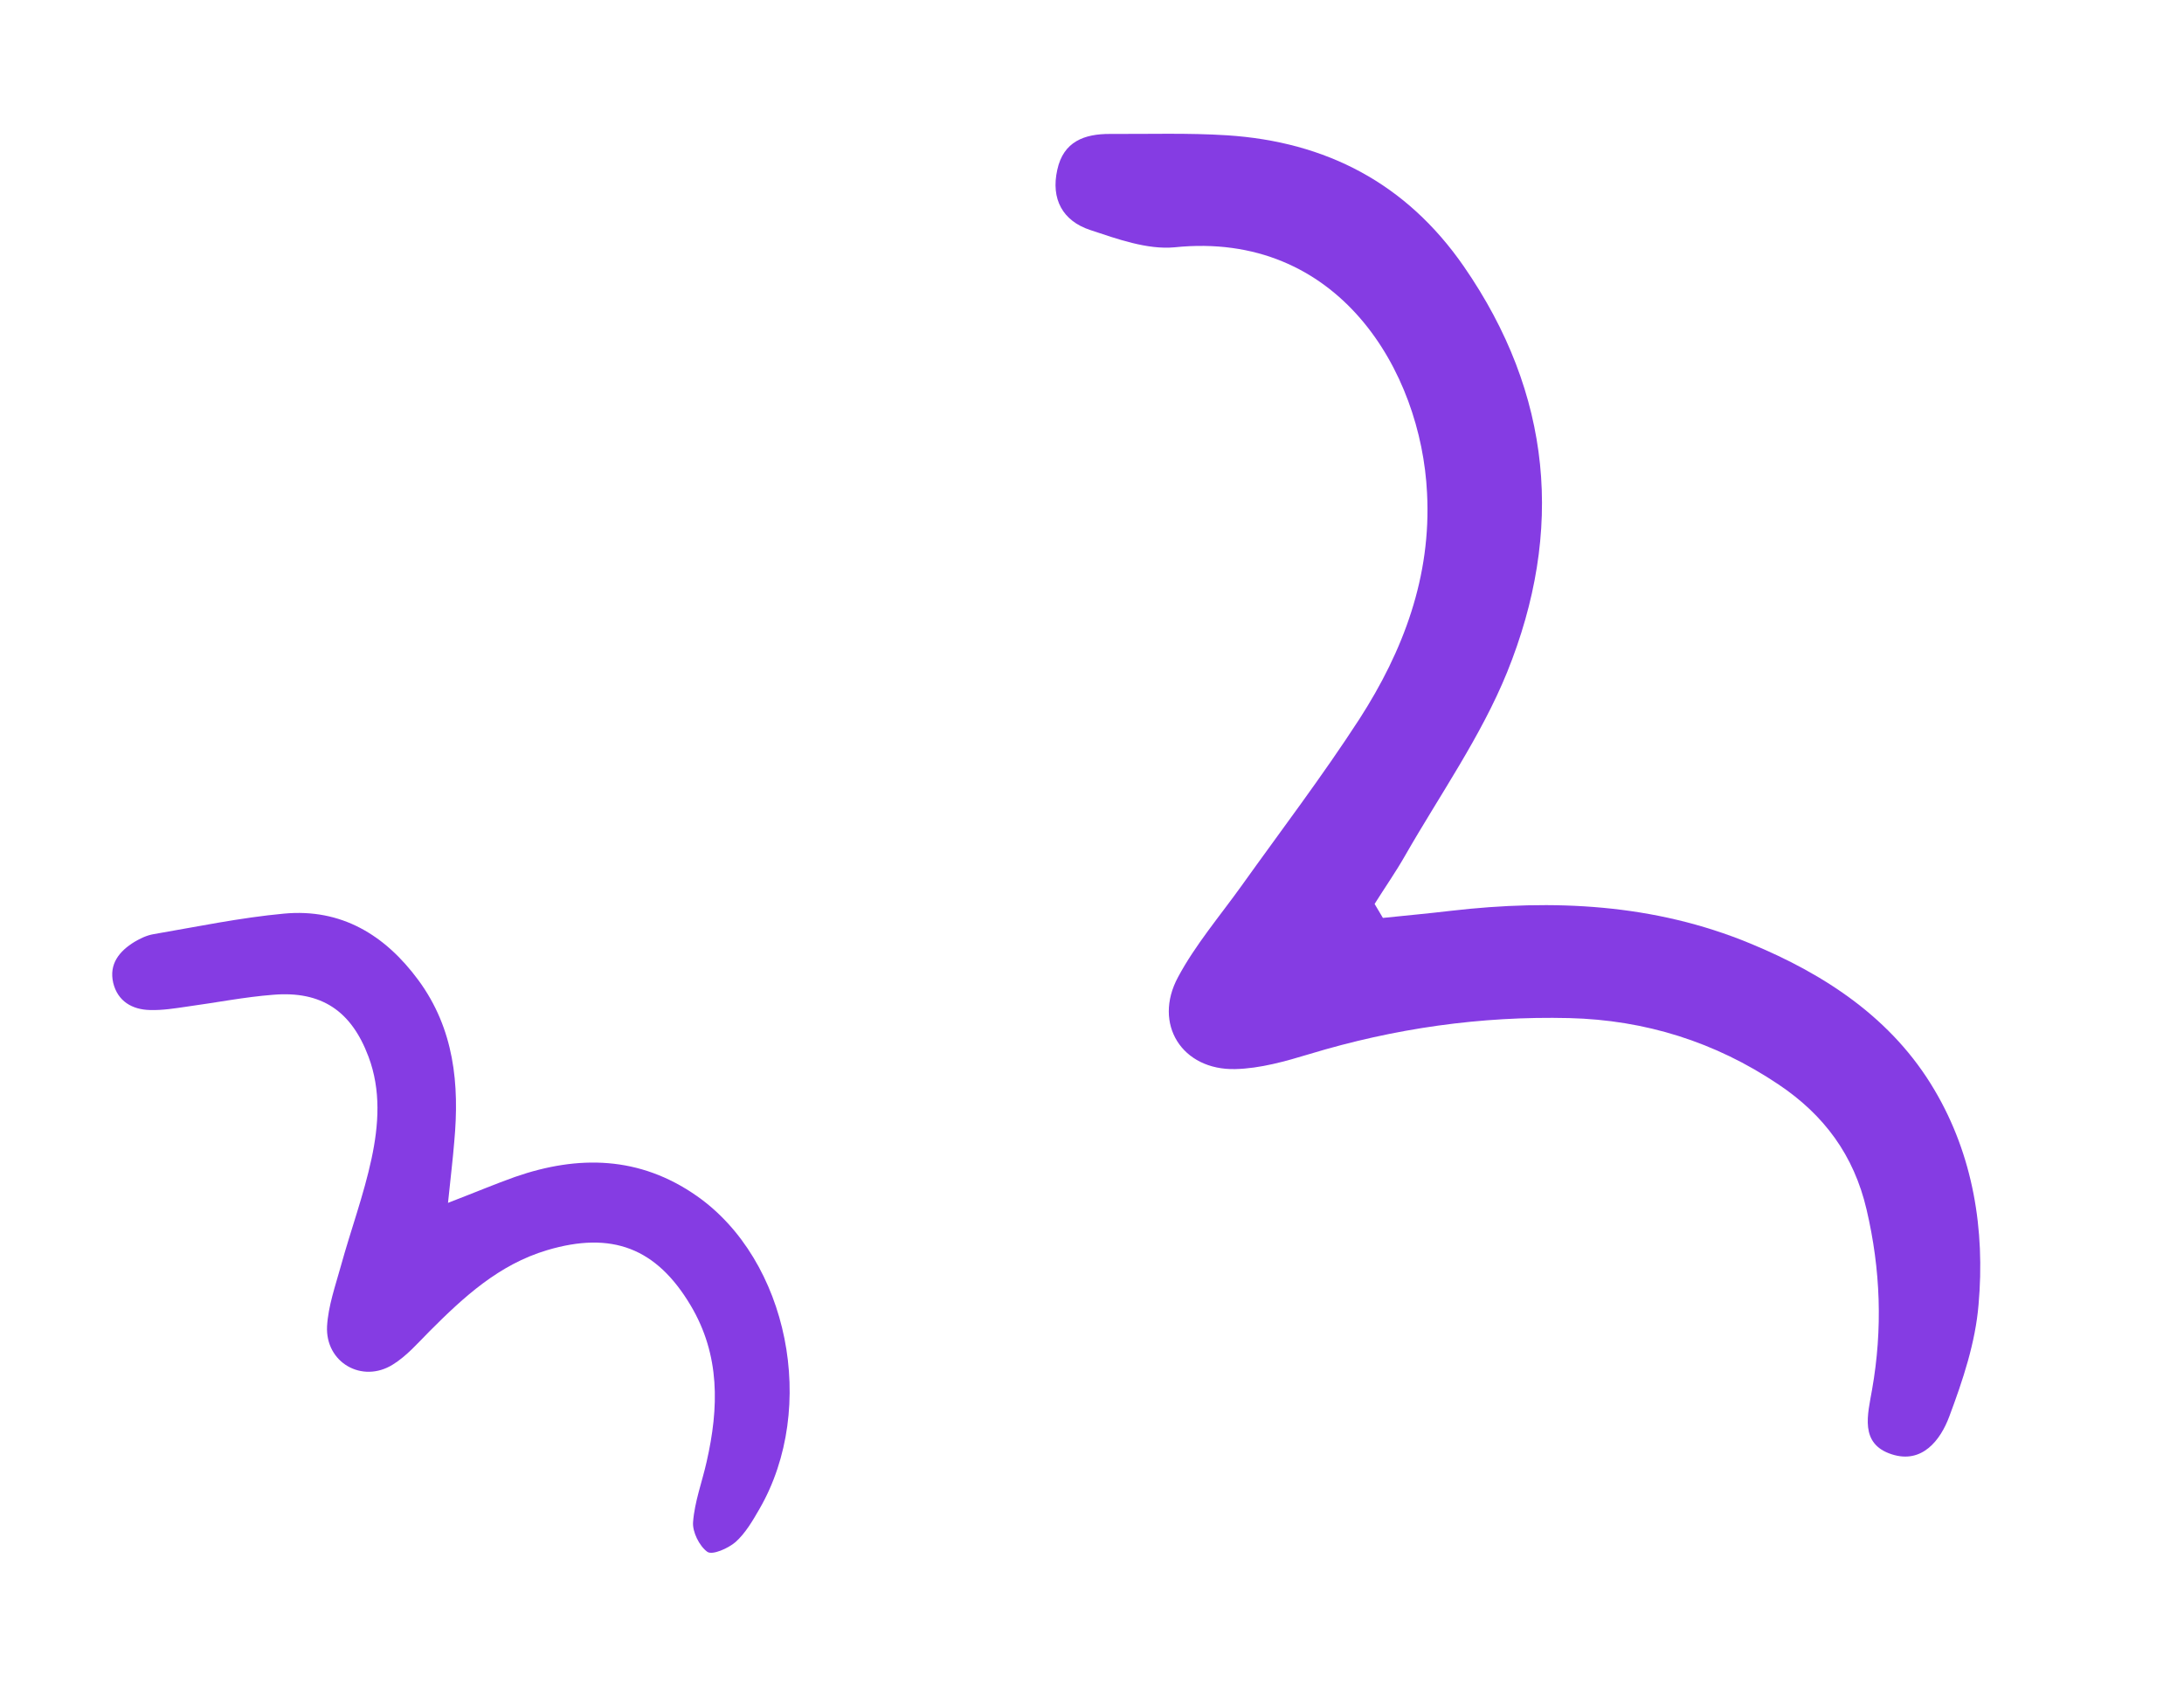
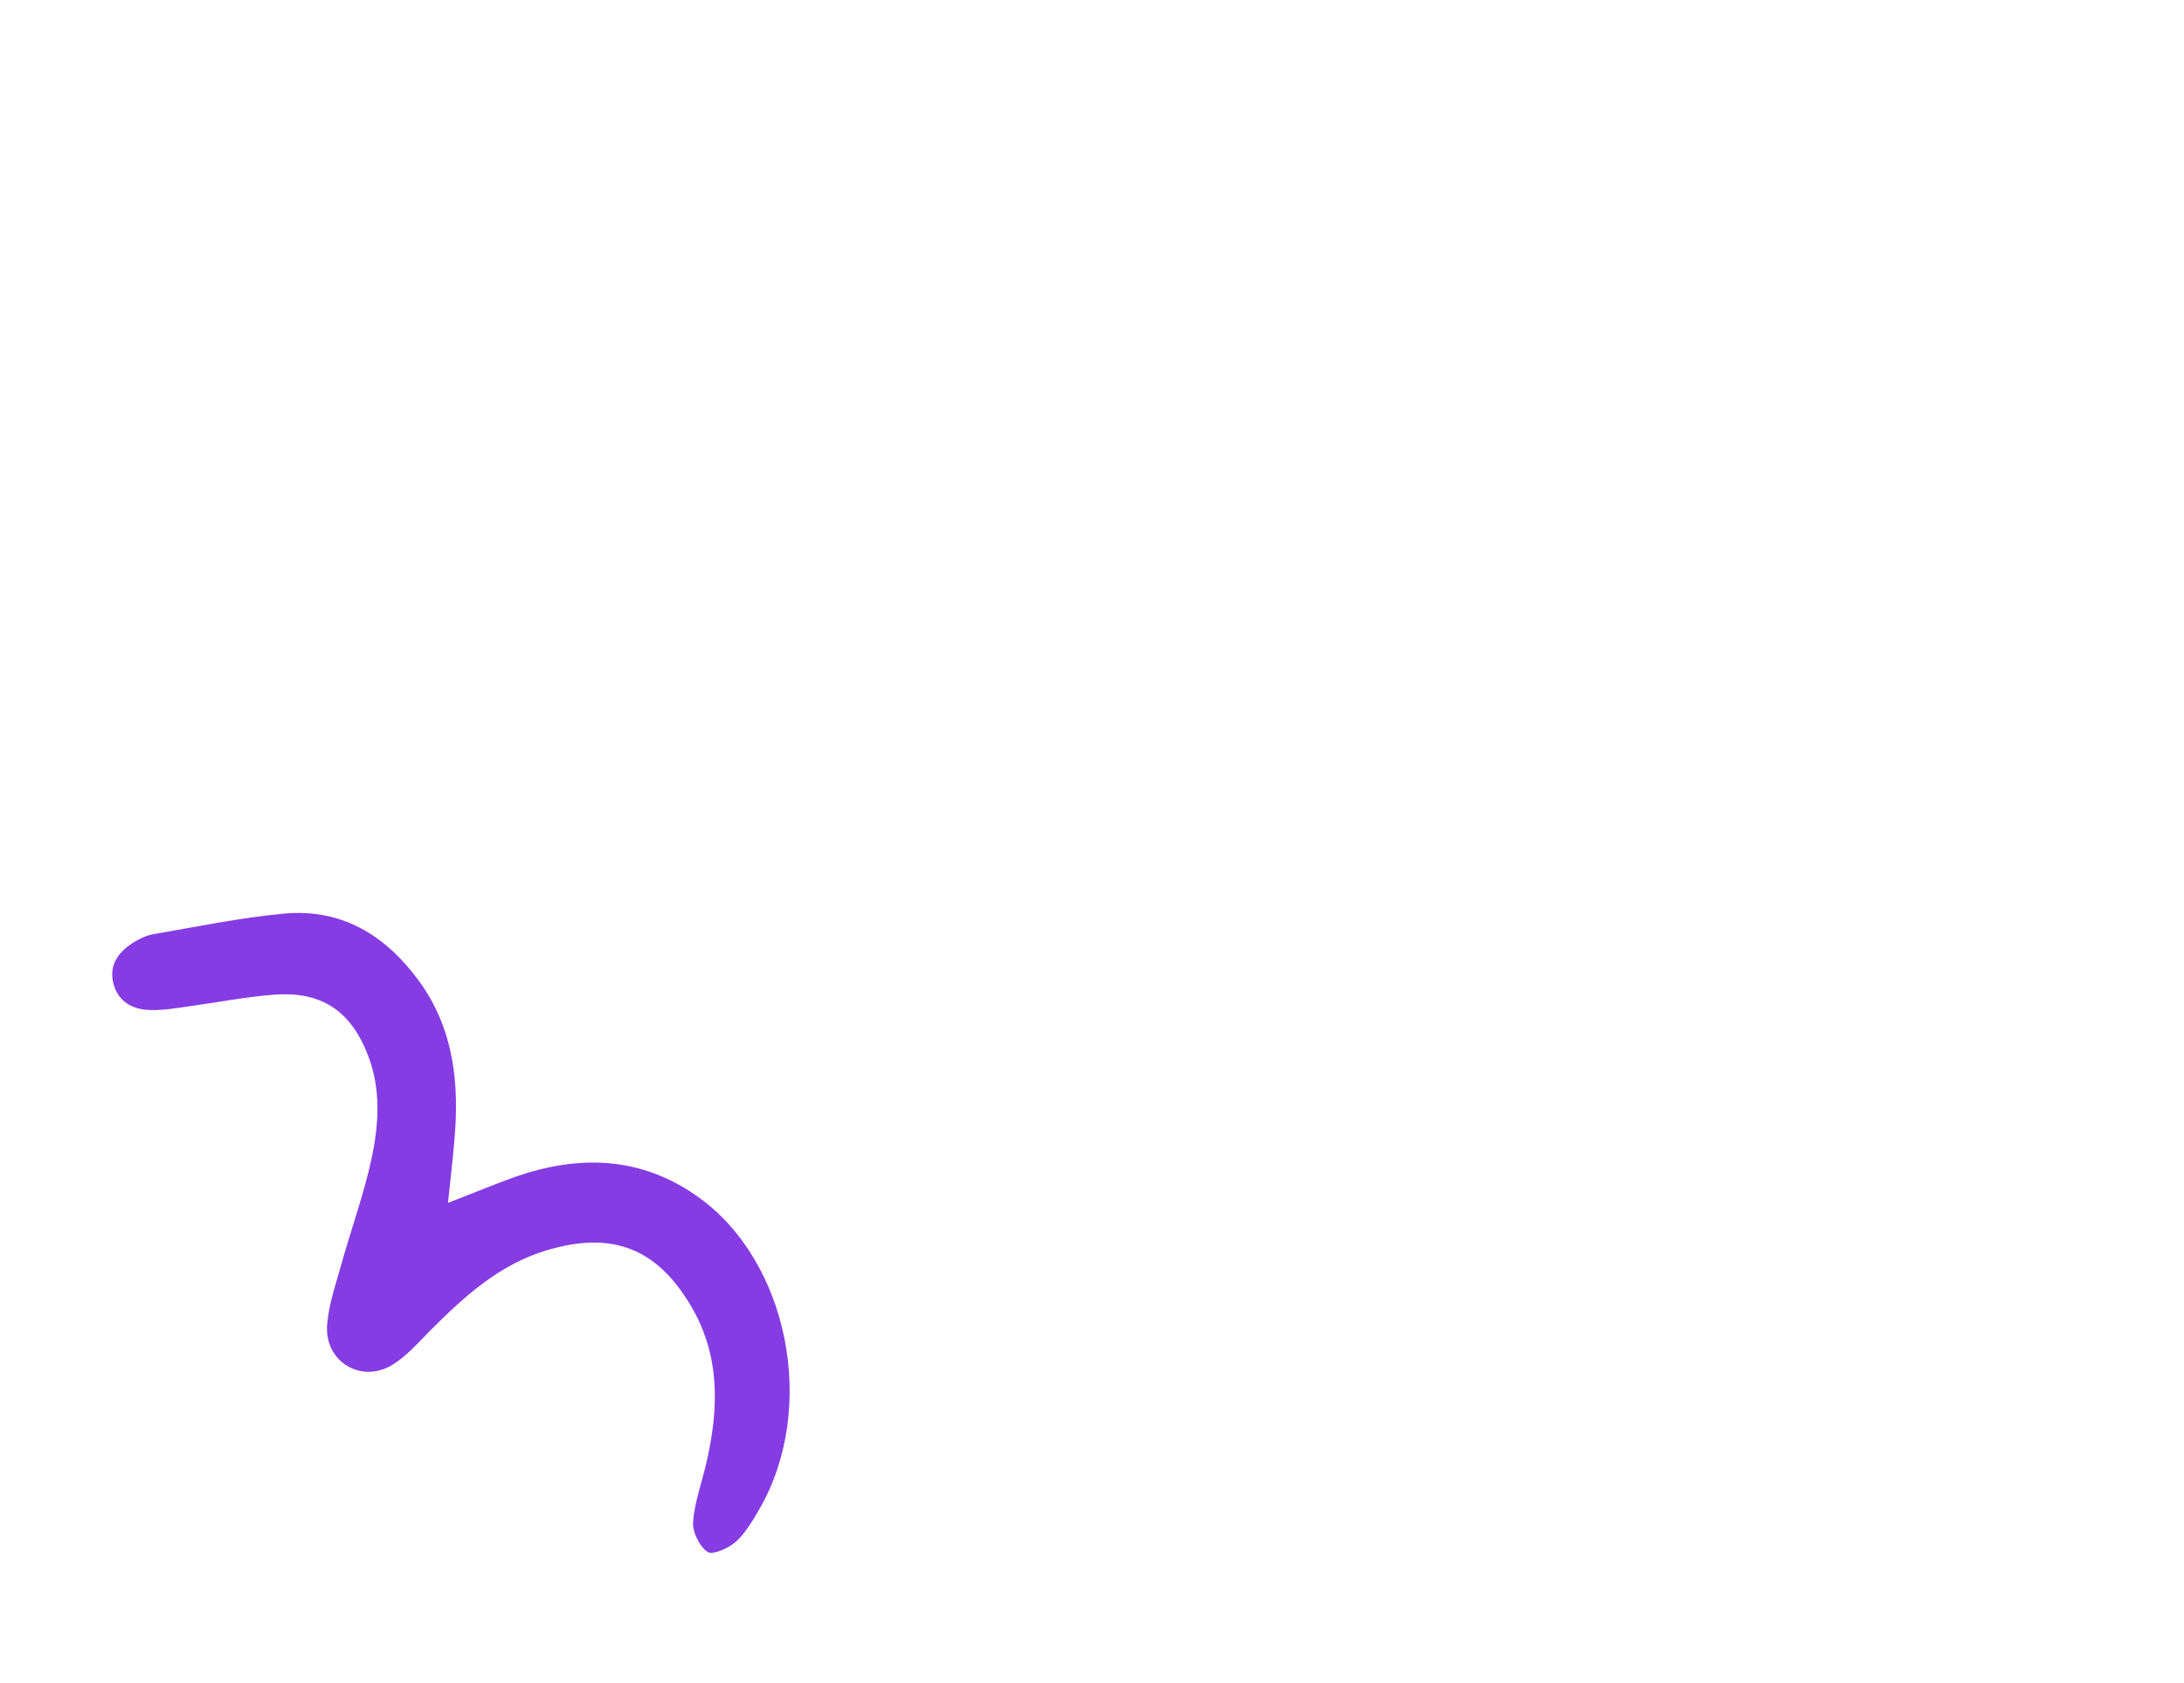
<svg xmlns="http://www.w3.org/2000/svg" width="61" height="47" viewBox="0 0 61 47" fill="none">
-   <path d="M38.405 25.222C38.686 24.774 38.984 24.35 39.245 23.891C40.217 22.194 41.363 20.568 42.093 18.774C43.69 14.829 43.353 11.006 40.883 7.436C39.277 5.118 37.038 3.957 34.273 3.778C33.188 3.709 32.093 3.745 31.005 3.74C30.289 3.737 29.702 3.95 29.531 4.739C29.346 5.561 29.684 6.168 30.445 6.421C31.207 6.674 32.039 6.975 32.802 6.906C37.387 6.428 39.695 10.373 39.858 13.767C39.98 16.094 39.197 18.173 37.968 20.079C36.935 21.672 35.776 23.196 34.671 24.742C34.069 25.582 33.387 26.381 32.903 27.284C32.195 28.594 33.015 29.889 34.504 29.852C35.195 29.836 35.901 29.636 36.579 29.431C38.946 28.714 41.359 28.369 43.828 28.428C45.948 28.48 47.904 29.093 49.667 30.276C50.946 31.13 51.78 32.255 52.134 33.774C52.527 35.45 52.586 37.108 52.288 38.8C52.169 39.49 51.926 40.317 52.839 40.609C53.689 40.884 54.201 40.208 54.444 39.553C54.824 38.54 55.175 37.487 55.262 36.426C55.446 34.336 55.111 32.261 54.032 30.437C52.86 28.447 50.984 27.21 48.883 26.344C46.198 25.233 43.382 25.103 40.527 25.432C39.891 25.508 39.266 25.564 38.625 25.631C38.545 25.503 38.474 25.37 38.394 25.242L38.405 25.222Z" fill="#853CE3" />
  <path d="M12.512 33.596C12.588 32.852 12.648 32.372 12.687 31.885C12.836 30.276 12.687 28.73 11.685 27.368C10.754 26.105 9.53 25.362 7.933 25.511C6.711 25.624 5.506 25.876 4.287 26.085C4.104 26.116 3.917 26.203 3.757 26.299C3.333 26.559 3.04 26.917 3.162 27.444C3.286 27.955 3.689 28.194 4.195 28.203C4.539 28.213 4.885 28.157 5.226 28.107C6.026 27.999 6.827 27.839 7.63 27.777C8.98 27.665 9.812 28.228 10.291 29.502C10.646 30.443 10.578 31.414 10.377 32.355C10.159 33.371 9.797 34.348 9.521 35.349C9.367 35.904 9.169 36.462 9.135 37.029C9.081 38.043 10.113 38.64 10.973 38.102C11.356 37.865 11.669 37.505 11.993 37.177C12.95 36.218 13.932 35.31 15.282 34.908C17.09 34.371 18.334 34.846 19.29 36.451C20.118 37.841 20.08 39.311 19.737 40.814C19.611 41.379 19.401 41.929 19.358 42.498C19.334 42.773 19.534 43.173 19.758 43.333C19.899 43.429 20.336 43.237 20.542 43.06C20.82 42.813 21.023 42.463 21.214 42.131C22.846 39.304 22.022 35.181 19.456 33.391C17.865 32.28 16.152 32.248 14.384 32.863C13.845 33.054 13.317 33.278 12.496 33.594L12.512 33.596Z" fill="#853CE3" />
</svg>